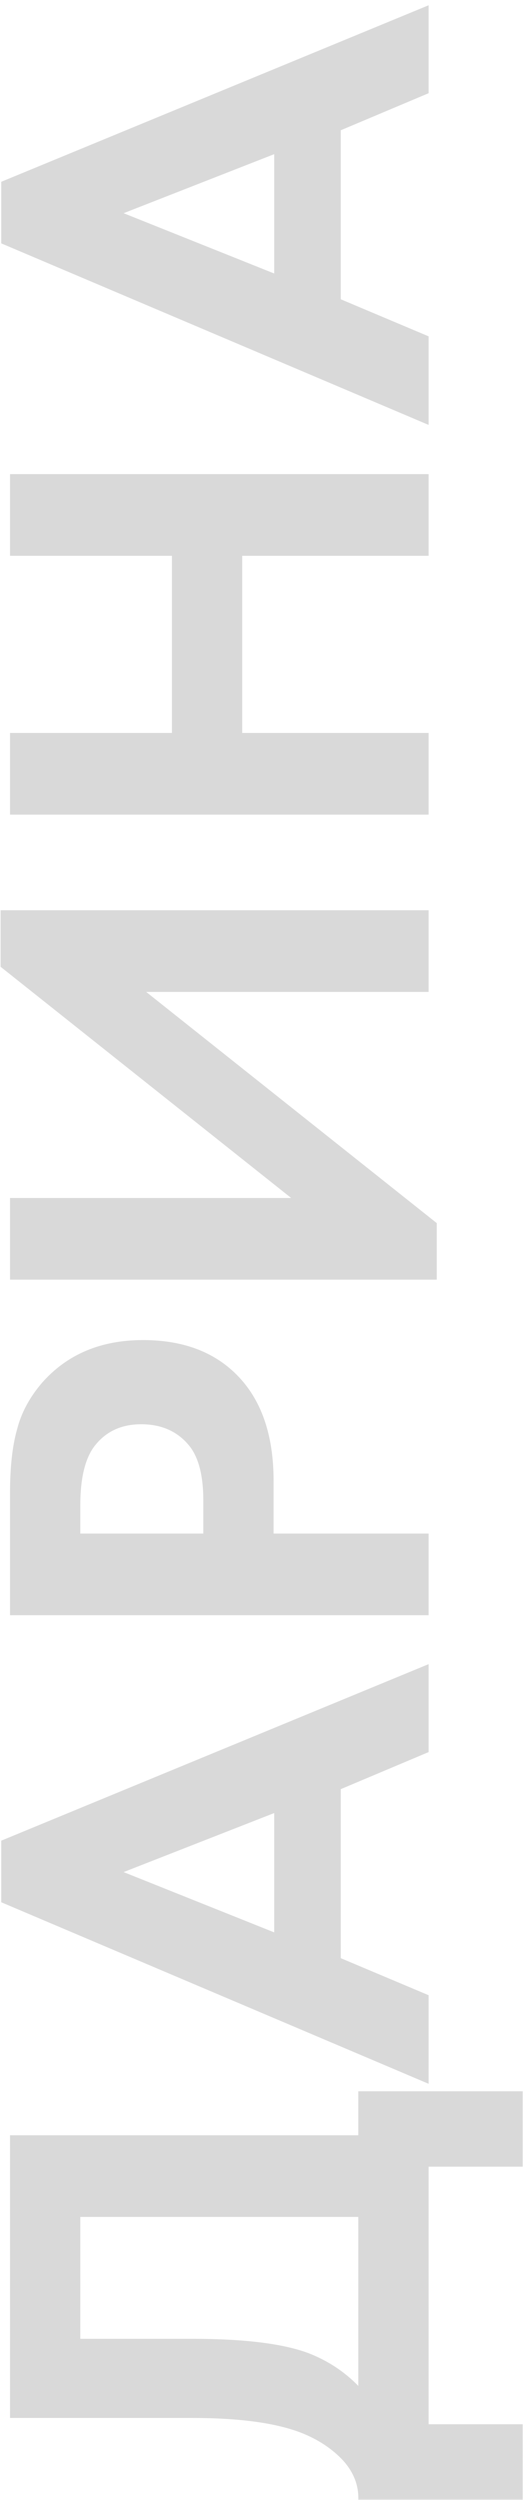
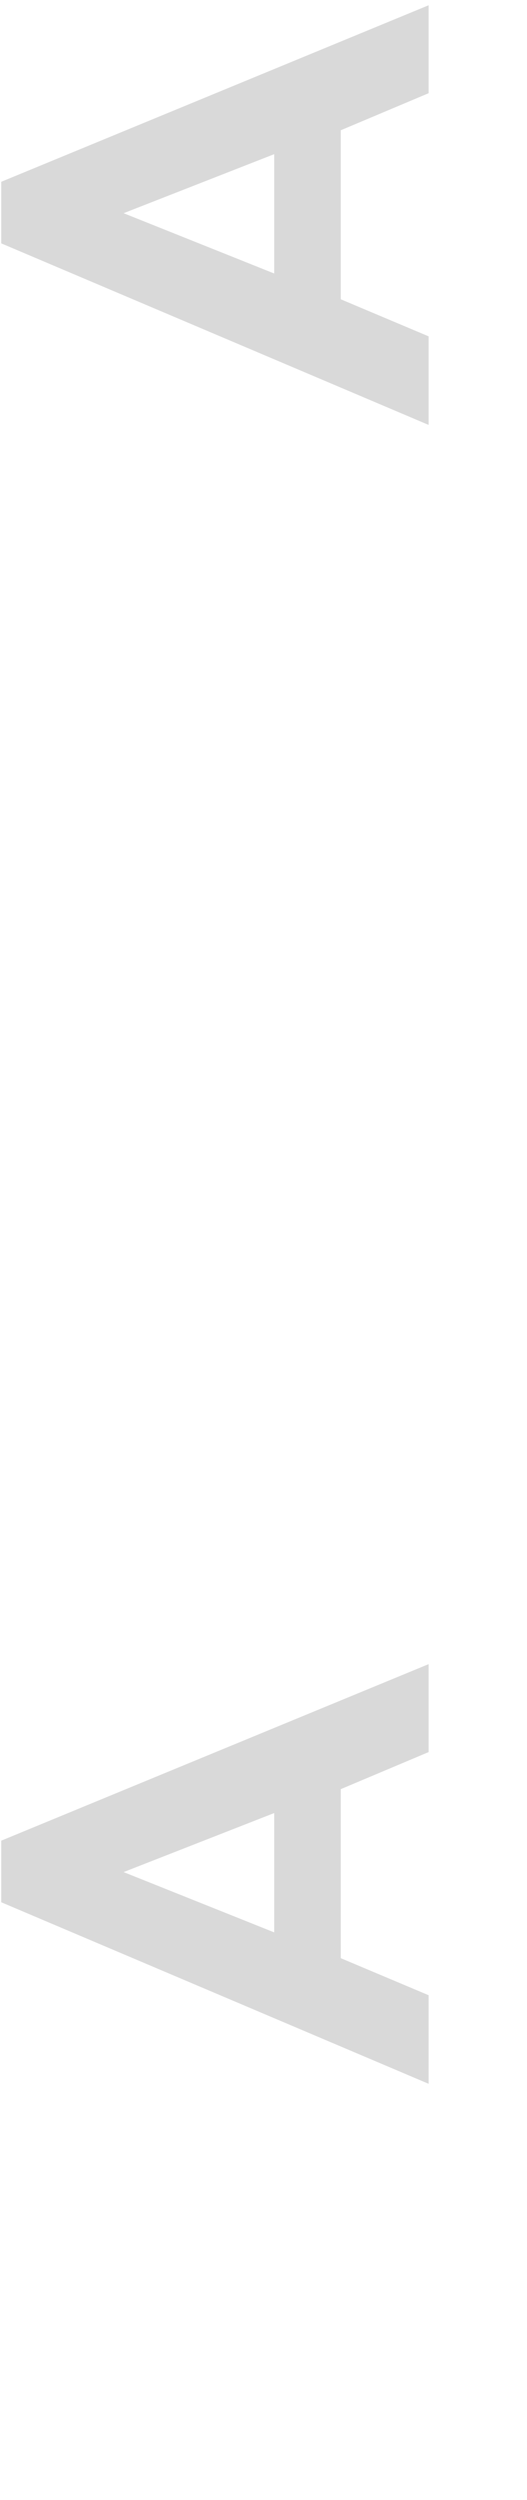
<svg xmlns="http://www.w3.org/2000/svg" width="88" height="417" viewBox="0 0 88 417" fill="none">
  <path d="M71.568 15.549L56.898 21.732L56.898 49.92L71.568 56.103L71.568 70.878L0.206 40.594L0.206 30.325L71.568 0.879L71.568 15.549ZM45.79 45.624L45.79 25.714L20.64 35.564L45.79 45.624Z" fill="#D9D9D9" />
-   <path d="M1.673 122.261L28.709 122.261L28.709 92.71L1.673 92.71L1.673 79.088L71.568 79.088L71.568 92.71L40.446 92.71L40.446 122.261L71.568 122.261L71.568 135.884L1.673 135.884L1.673 122.261Z" fill="#D9D9D9" />
-   <path d="M1.673 213.453L1.673 199.83L48.619 199.83L0.102 161.267L0.102 151.836L71.568 151.836L71.568 165.459L24.413 165.459L72.931 204.022L72.931 213.453L1.673 213.453Z" fill="#D9D9D9" />
-   <path d="M1.673 269.429L1.673 249.1C1.673 244.769 2.058 241.241 2.826 238.516C3.525 235.722 4.922 233.102 7.018 230.657C11.209 225.906 16.833 223.531 23.889 223.531C30.456 223.531 35.66 225.452 39.502 229.295C43.624 233.416 45.685 239.32 45.685 247.004L45.685 255.807L71.568 255.807L71.568 269.429L1.673 269.429ZM13.41 255.807L33.949 255.807L33.949 250.253C33.949 246.271 33.215 243.302 31.748 241.345C29.792 238.831 27.067 237.573 23.574 237.573C20.151 237.573 17.497 238.865 15.61 241.45C14.143 243.546 13.41 246.76 13.41 251.091L13.41 255.807Z" fill="#D9D9D9" />
  <path d="M71.568 292.26L56.898 298.443L56.898 326.631L71.568 332.814L71.568 347.589L0.206 317.305L0.206 307.036L71.568 277.59L71.568 292.26ZM45.79 322.335L45.79 302.425L20.64 312.275L45.79 322.335Z" fill="#D9D9D9" />
-   <path d="M1.673 403.329L1.673 356.174L59.832 356.174L59.832 348.839L87.287 348.839L87.287 361.413L71.568 361.413L71.568 404.377L87.287 404.377L87.287 416.952L59.832 416.952C59.902 414.577 59.063 412.411 57.317 410.455C55.5 408.499 53.195 406.962 50.401 405.844C46.139 404.168 40.026 403.329 32.062 403.329L1.673 403.329ZM13.41 390.126L32.062 390.126C40.795 390.126 47.292 390.929 51.553 392.536C54.767 393.794 57.526 395.61 59.832 397.985L59.832 369.797L13.41 369.797L13.41 390.126Z" fill="#D9D9D9" />
</svg>